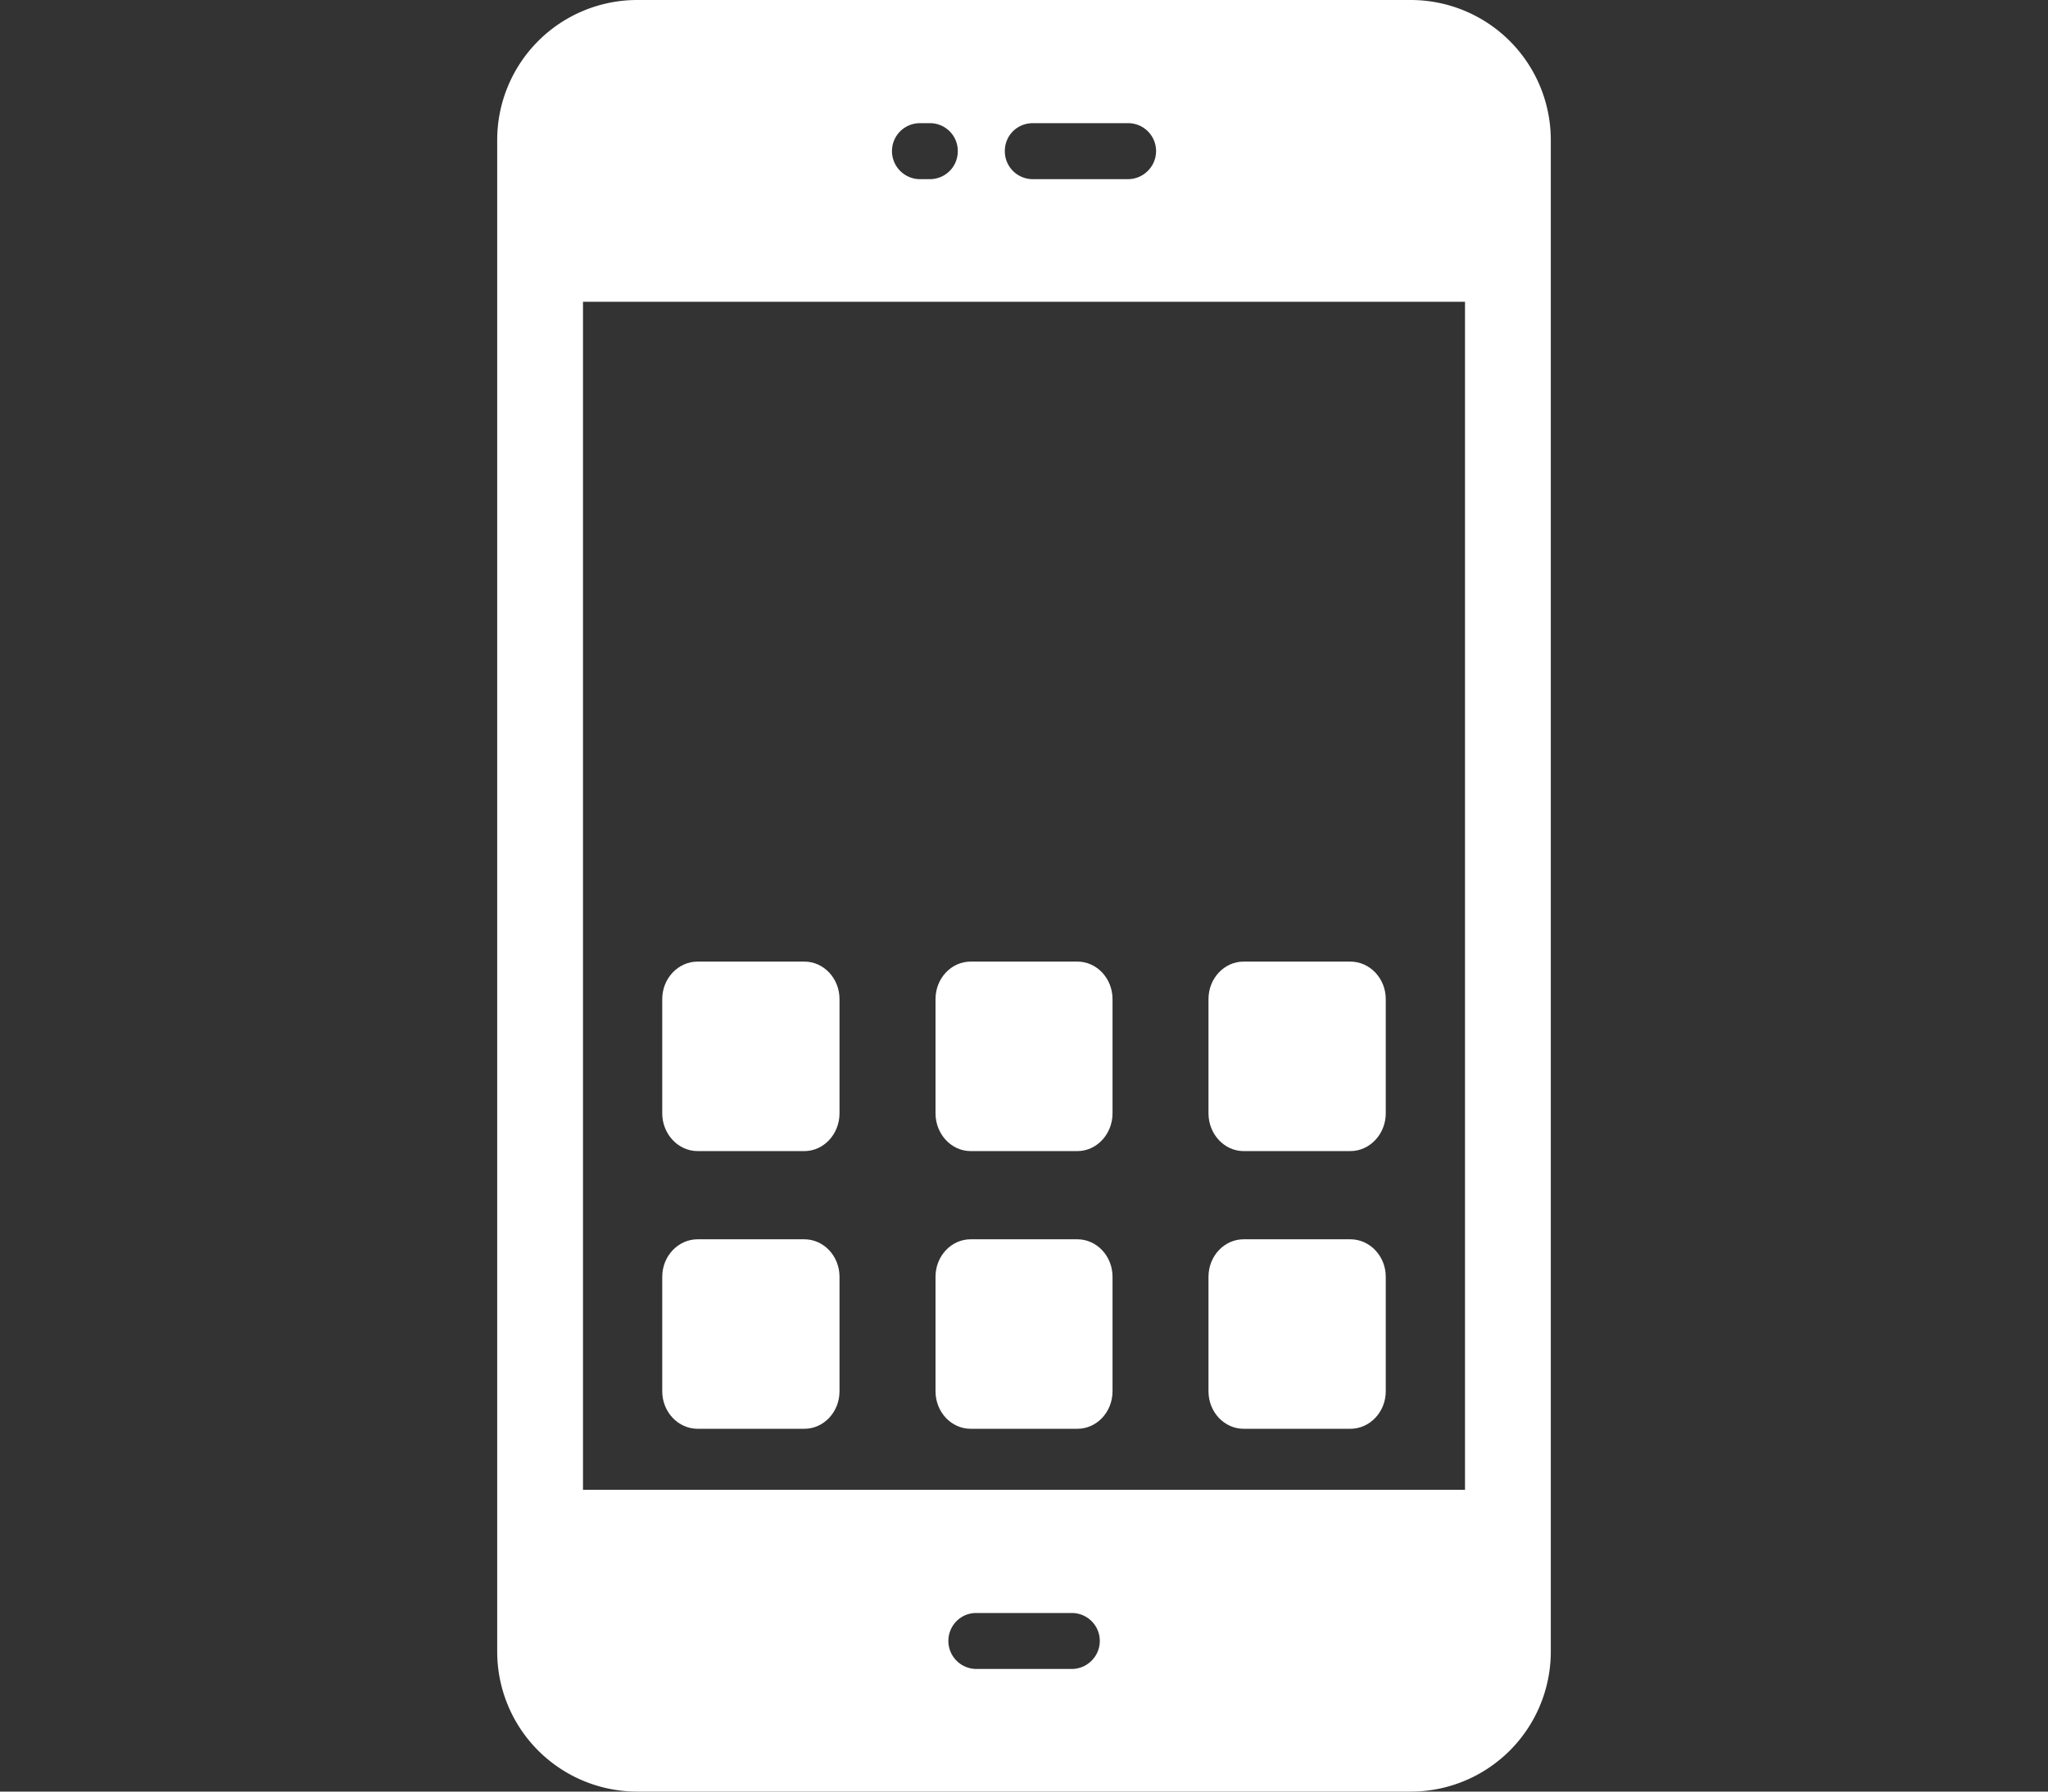
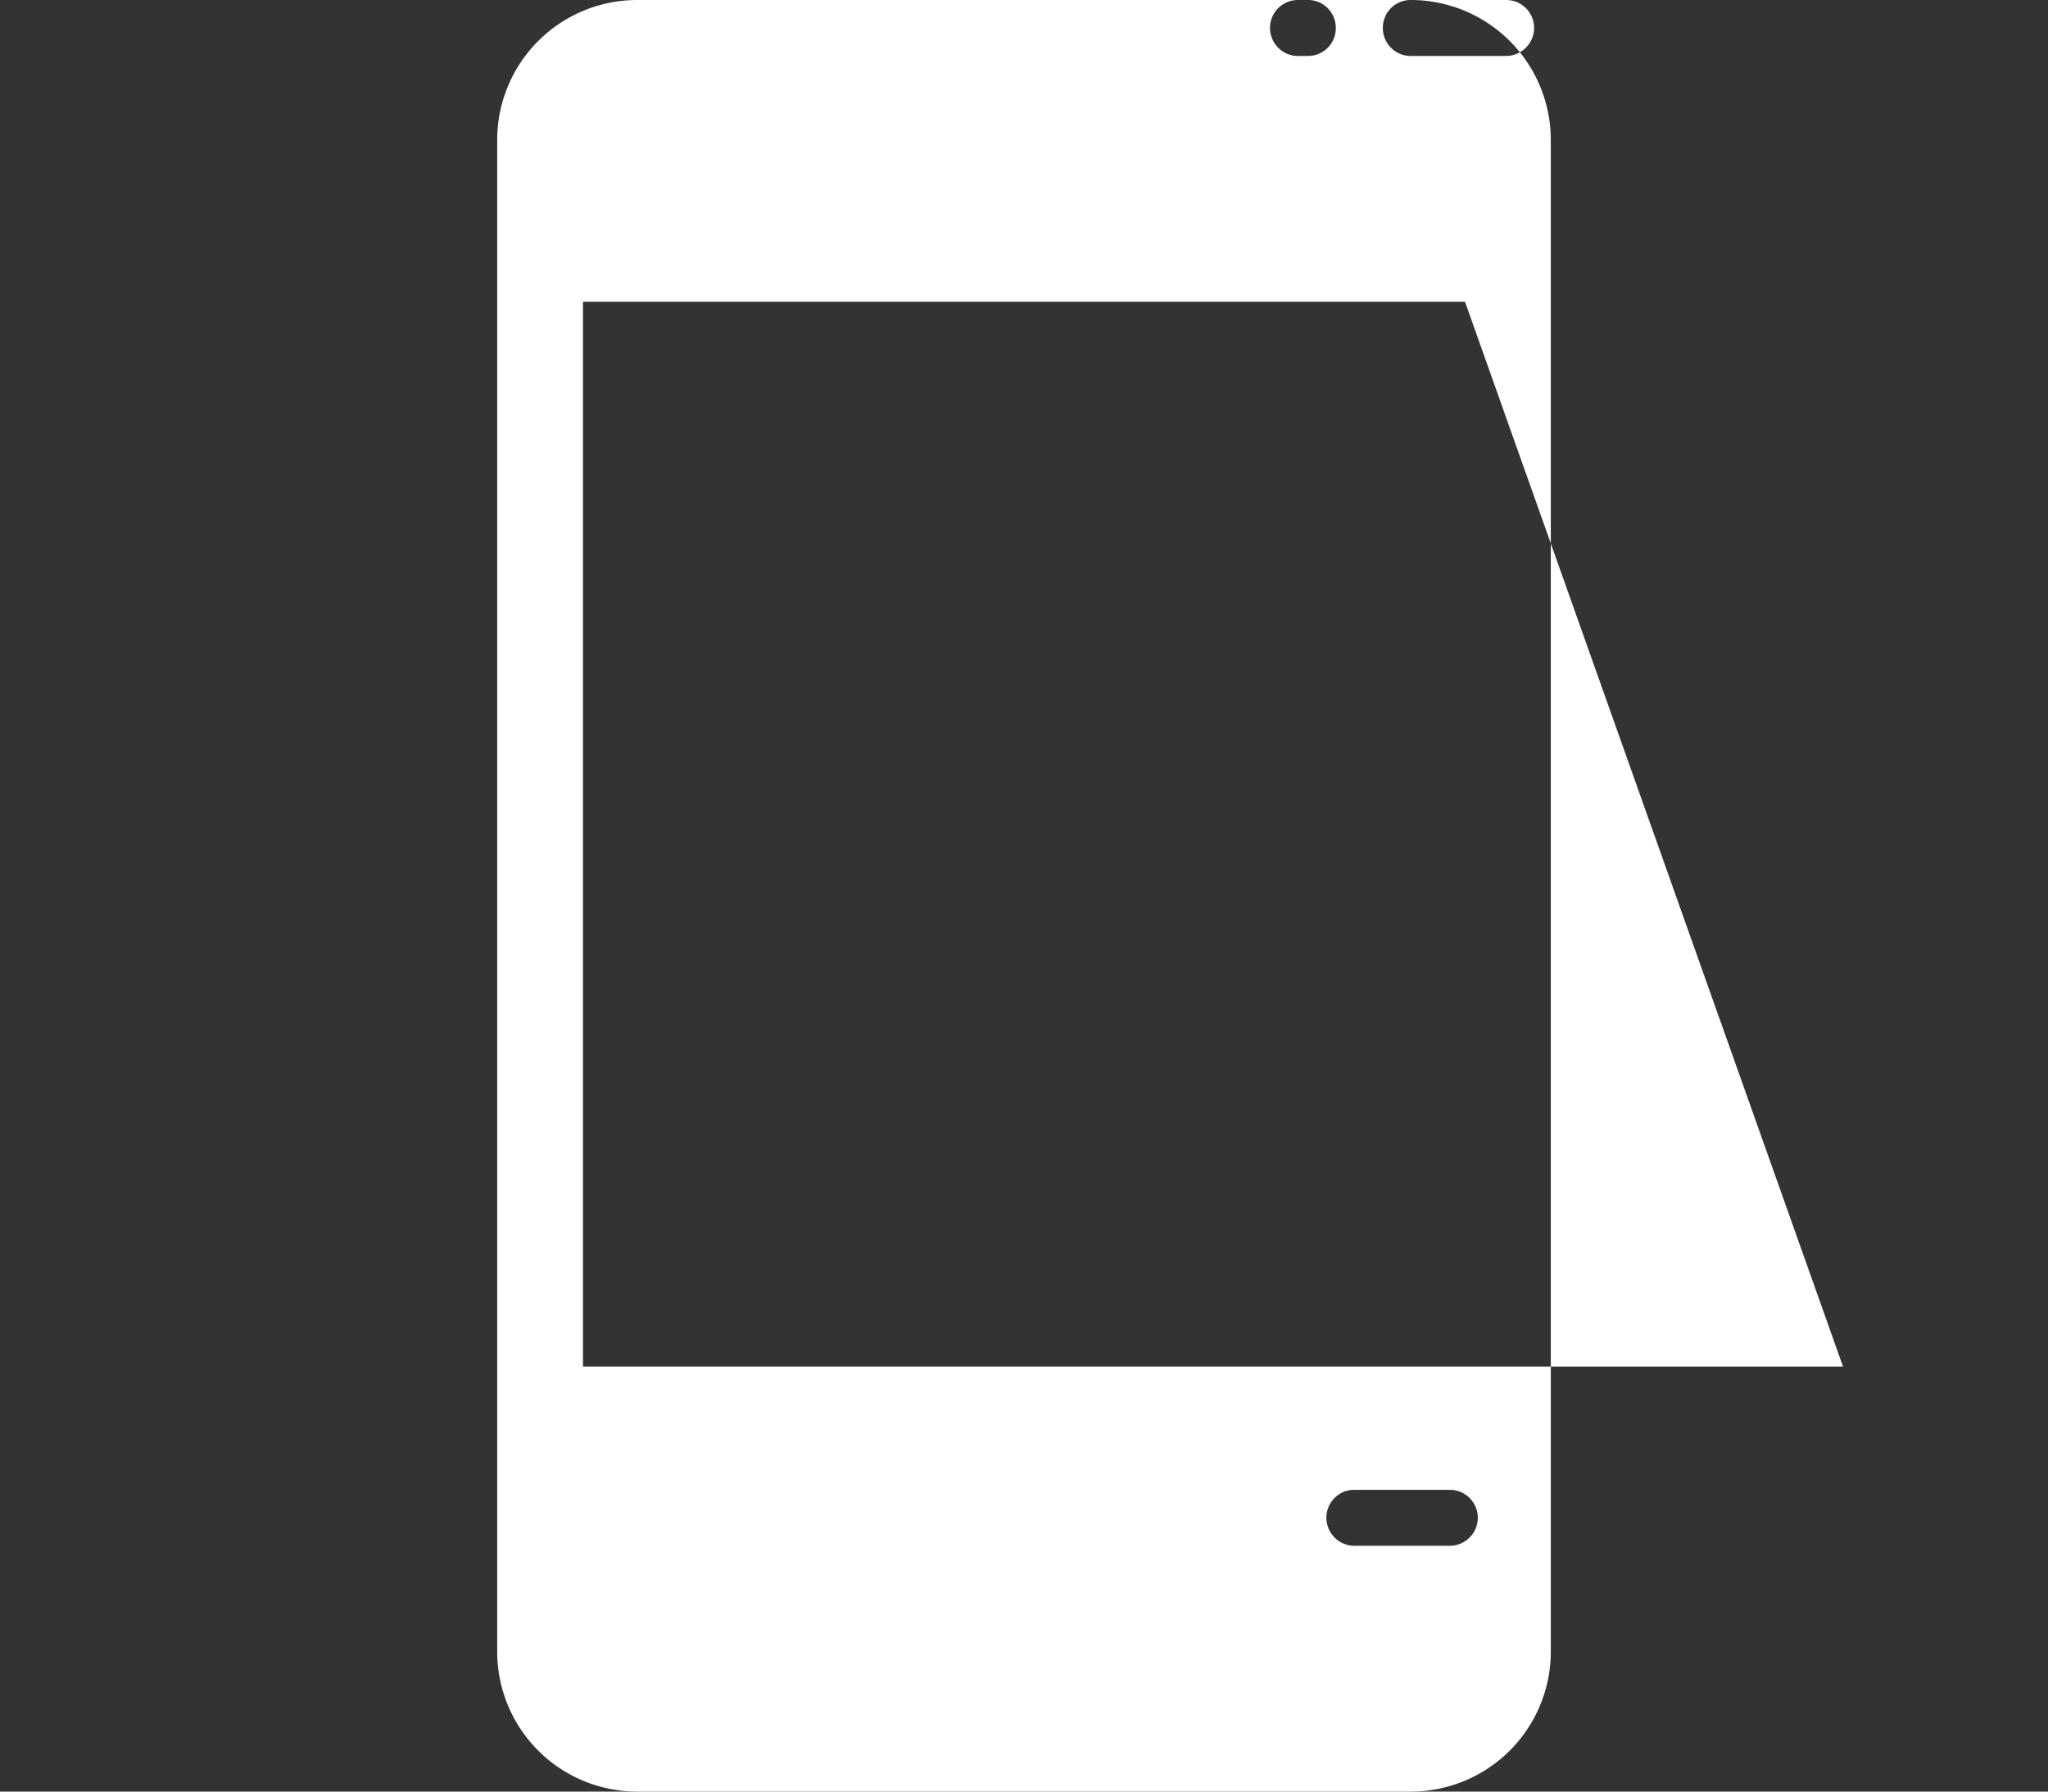
<svg xmlns="http://www.w3.org/2000/svg" width="40" height="35" fill="none">
  <rect width="100%" height="100%" fill="#333333" stroke="none" />
  <g fill="#001F3F">
-     <path d="M20.635 0H3.365A3.126 3.126 0 0 0 .241 3.125v33.75A3.126 3.126 0 0 0 3.366 40h17.268a3.126 3.126 0 0 0 3.125-3.125V3.125A3.127 3.127 0 0 0 20.635 0Zm-8.438 2.75h2.125a.623.623 0 0 1 .441 1.066.627.627 0 0 1-.441.184h-2.125a.623.623 0 0 1-.625-.625c0-.35.275-.625.625-.625zm-2.519 0h.22a.62.62 0 0 1 .624.625.622.622 0 0 1-.625.625h-.219a.627.627 0 0 1-.625-.625c0-.35.282-.625.625-.625zm3.387 34.512h-2.13a.626.626 0 0 1-.24-1.203.622.622 0 0 1 .24-.046h2.13a.623.623 0 0 1 .442 1.066.626.626 0 0 1-.442.183zm8.779-4H2.156V6.738h19.688Z" style="fill:#fff" transform="translate(9.5) scale(.875)" />
-     <path d="M10.809 31.9h2.382c.434 0 .785-.375.785-.838v-2.556c0-.462-.351-.837-.785-.837H10.81c-.434 0-.785.374-.785.838v2.555c0 .463.351.838.785.838zm-6.094-6.2h2.382c.433 0 .785-.381.785-.843v-2.55c0-.463-.352-.838-.785-.838H4.715c-.434 0-.79.374-.79.838v2.55c0 .462.356.843.79.843zm12.188 0h2.382c.434 0 .79-.381.79-.843v-2.55c0-.463-.356-.838-.79-.838h-2.382c-.433 0-.785.374-.785.838v2.55c0 .462.352.843.785.843zm0 6.2h2.382c.434 0 .79-.375.79-.838v-2.556c0-.462-.356-.837-.79-.837h-2.382c-.433 0-.785.374-.785.838v2.555c0 .463.352.838.785.838zm-12.188 0h2.382c.433 0 .785-.375.785-.838v-2.556c0-.462-.352-.837-.785-.837H4.715c-.434 0-.79.374-.79.838v2.555c0 .463.356.838.79.838zm6.094-6.2h2.382c.434 0 .785-.381.785-.843v-2.55c0-.463-.351-.838-.785-.838H10.81c-.434 0-.785.374-.785.838v2.55c0 .462.351.843.785.843z" style="fill:#fff" transform="translate(9.5) scale(.875)" />
+     <path d="M20.635 0H3.365A3.126 3.126 0 0 0 .241 3.125v33.75A3.126 3.126 0 0 0 3.366 40h17.268a3.126 3.126 0 0 0 3.125-3.125V3.125A3.127 3.127 0 0 0 20.635 0Zh2.125a.623.623 0 0 1 .441 1.066.627.627 0 0 1-.441.184h-2.125a.623.623 0 0 1-.625-.625c0-.35.275-.625.625-.625zm-2.519 0h.22a.62.62 0 0 1 .624.625.622.622 0 0 1-.625.625h-.219a.627.627 0 0 1-.625-.625c0-.35.282-.625.625-.625zm3.387 34.512h-2.13a.626.626 0 0 1-.24-1.203.622.622 0 0 1 .24-.046h2.13a.623.623 0 0 1 .442 1.066.626.626 0 0 1-.442.183zm8.779-4H2.156V6.738h19.688Z" style="fill:#fff" transform="translate(9.5) scale(.875)" />
  </g>
</svg>